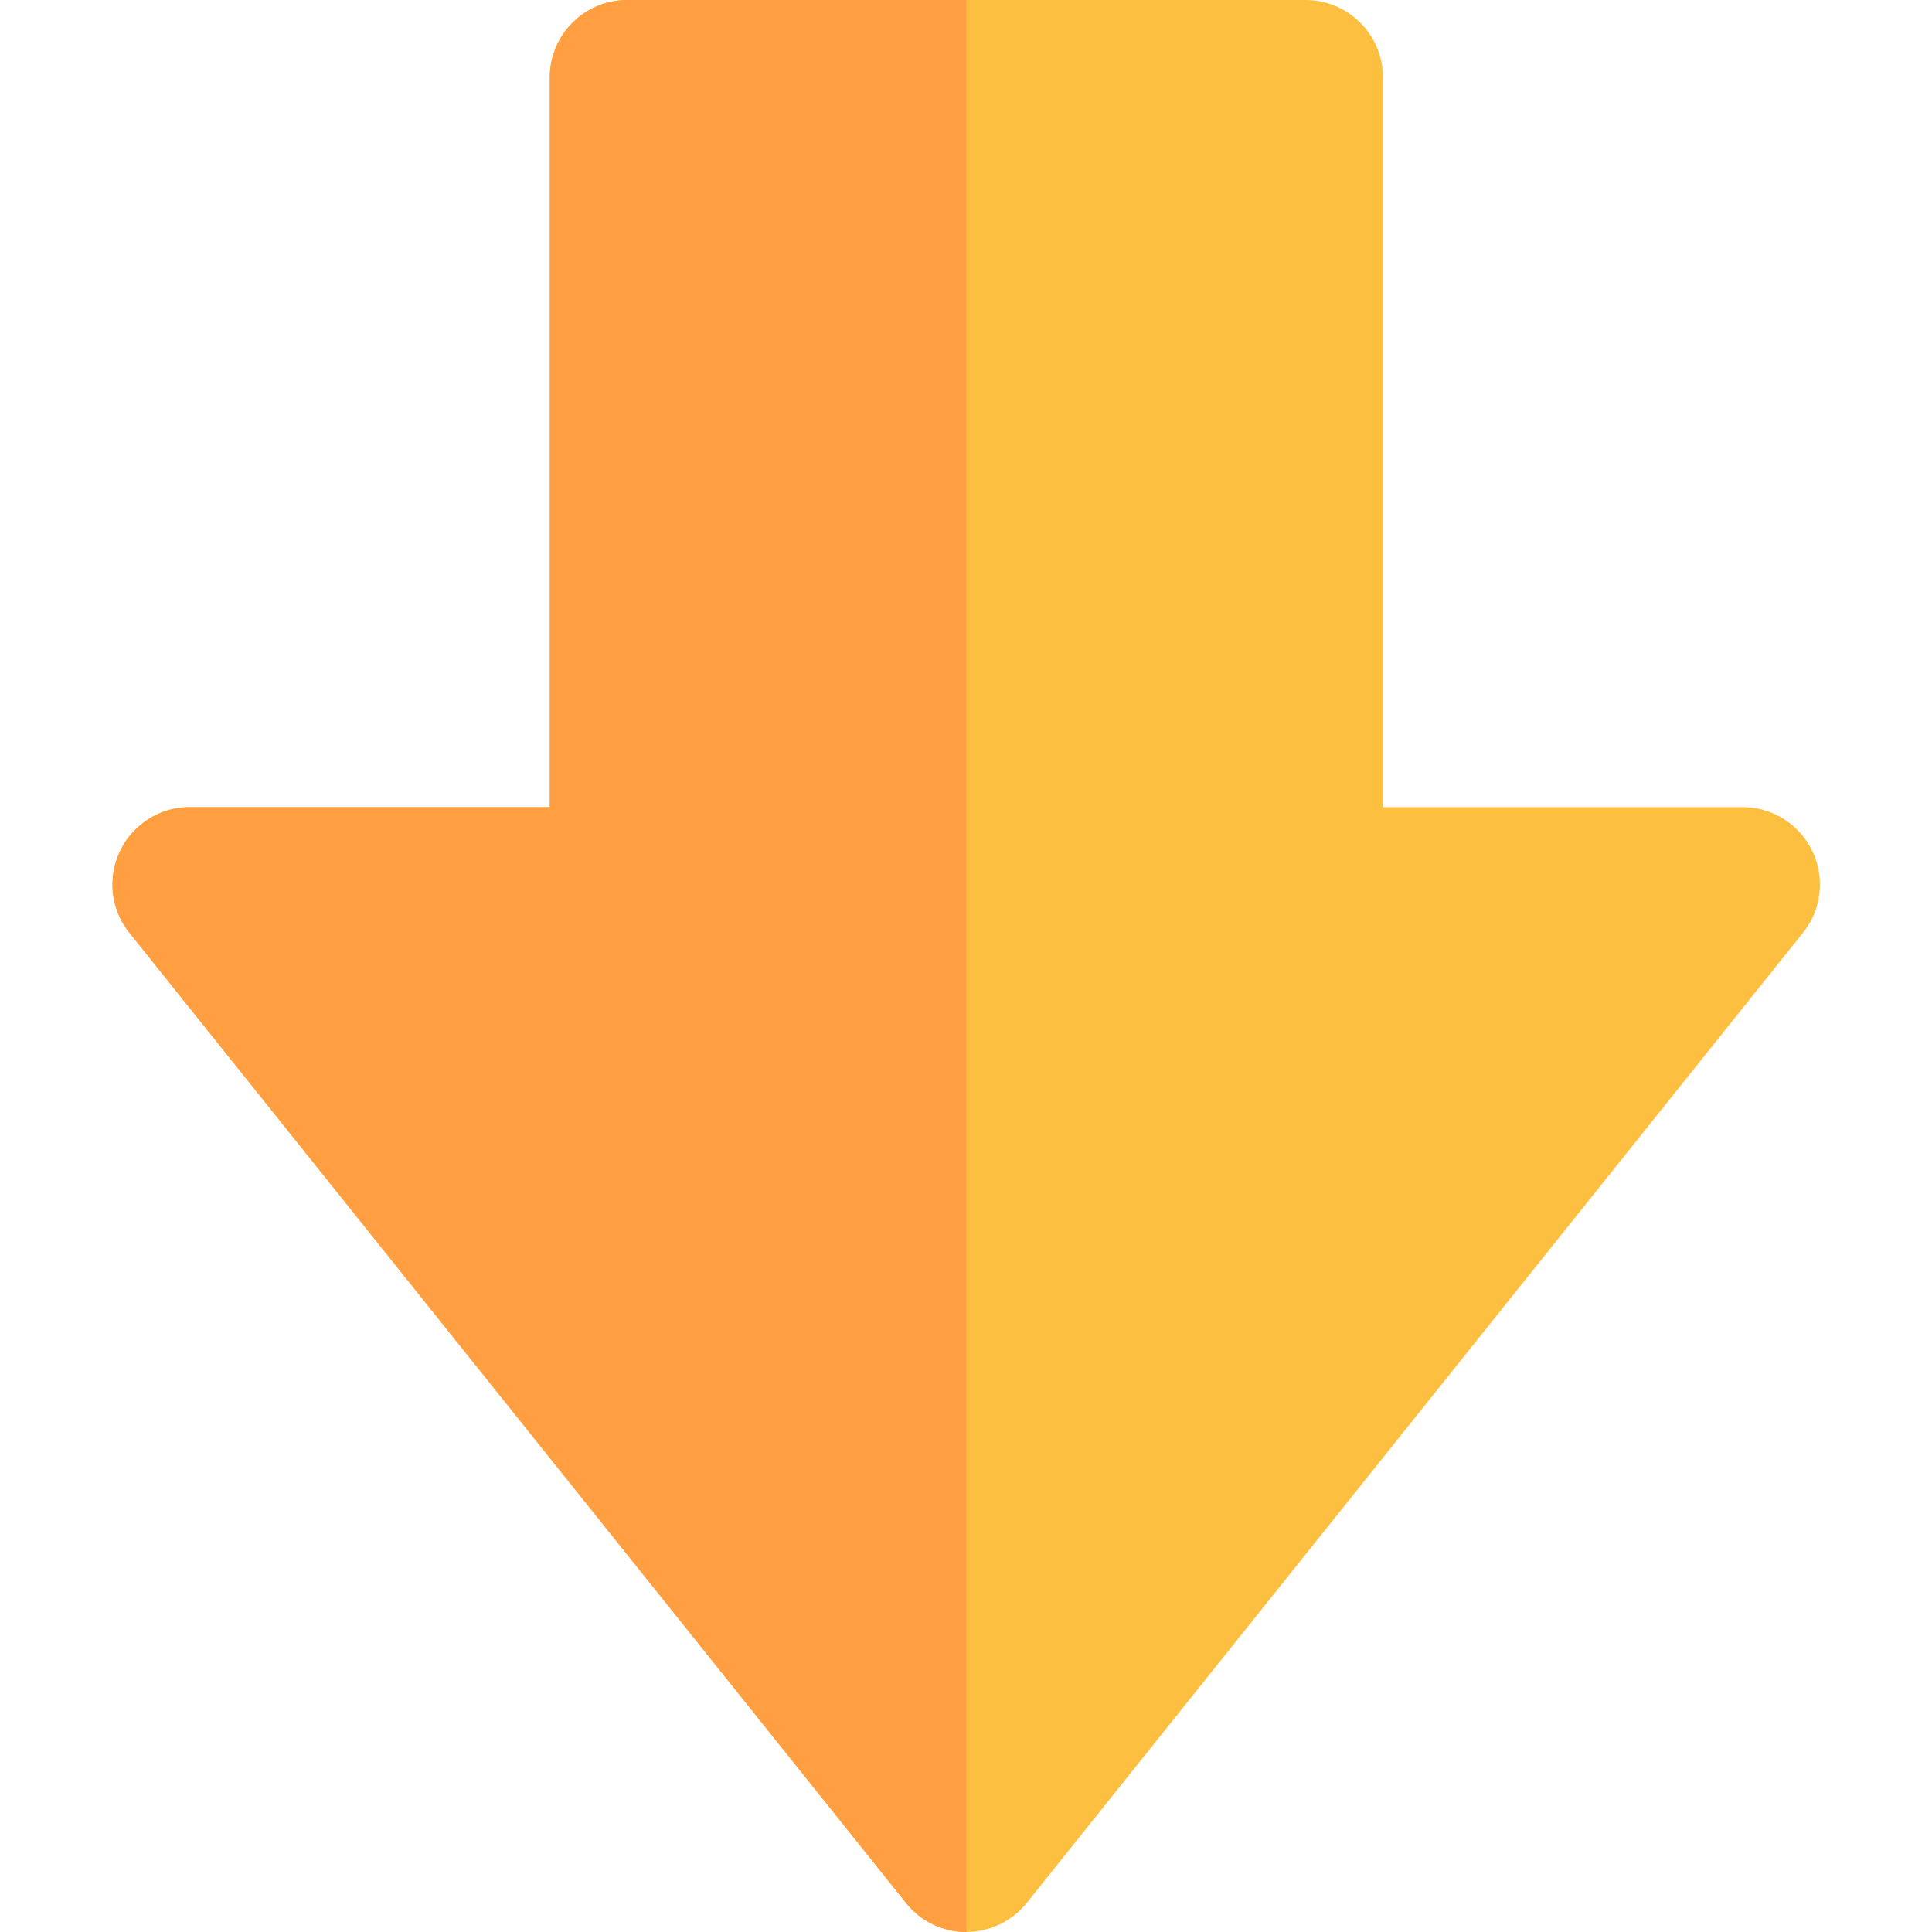
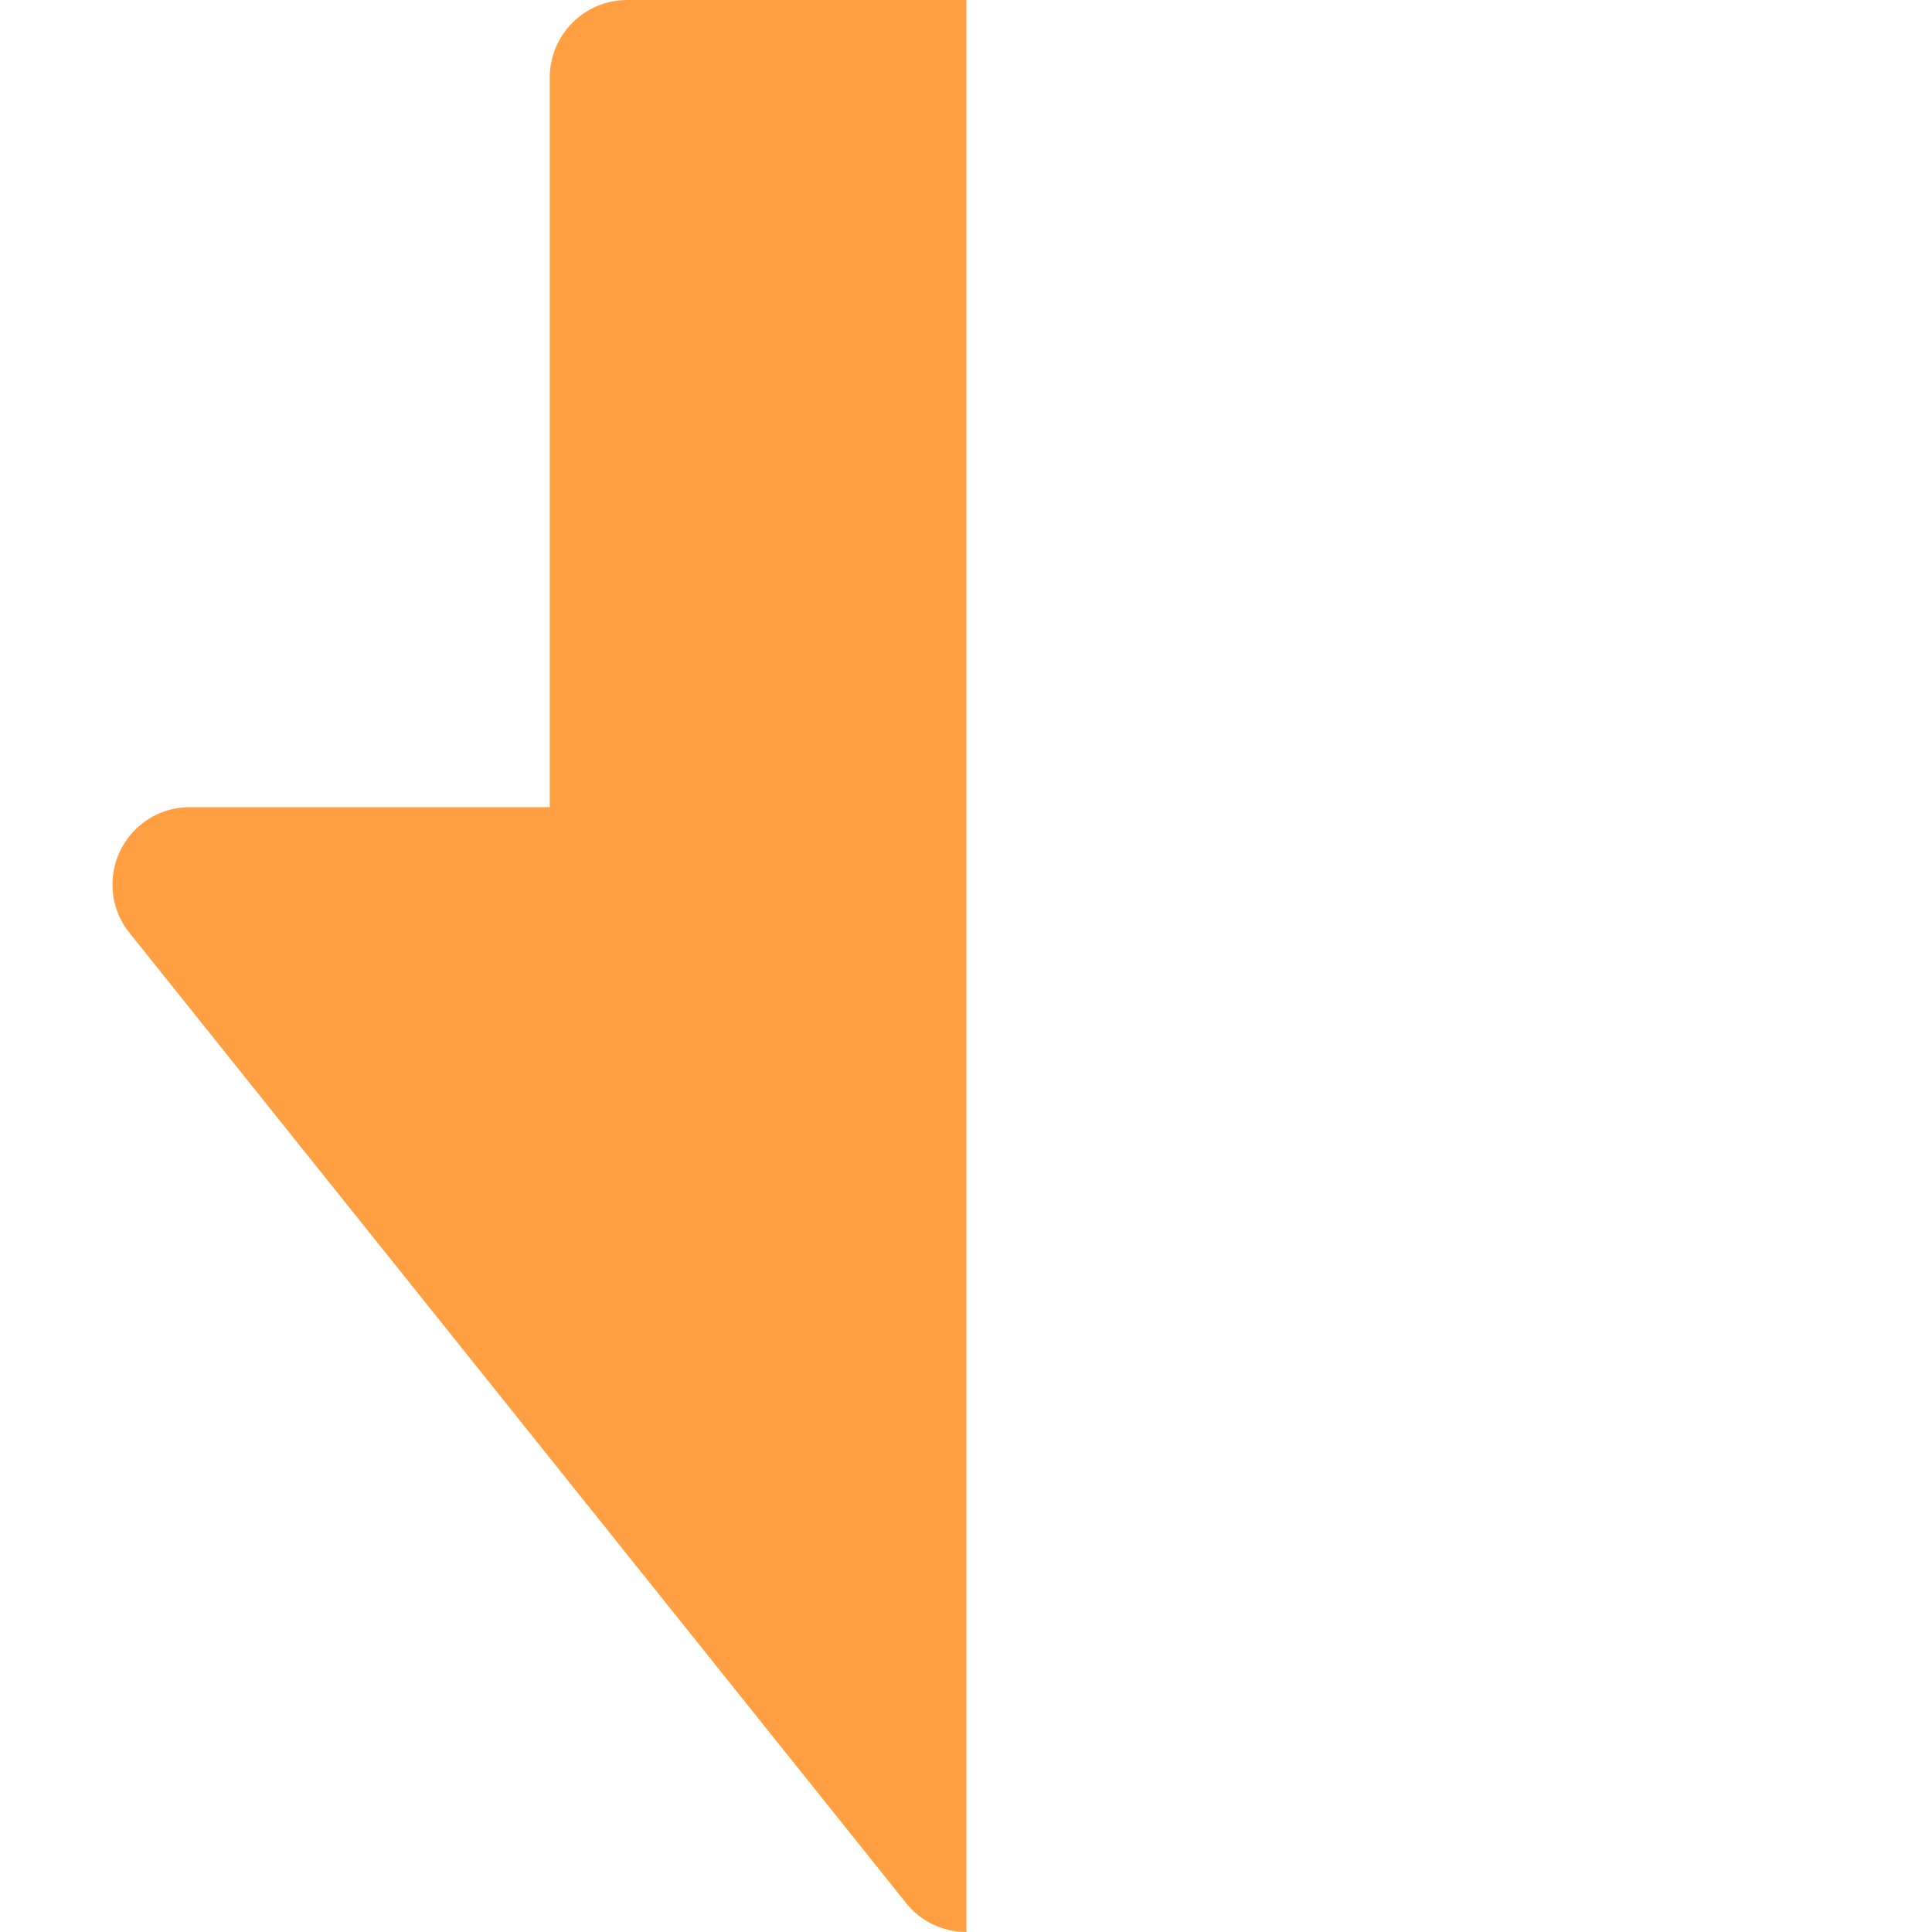
<svg xmlns="http://www.w3.org/2000/svg" version="1.1" id="Layer_1" x="0px" y="0px" viewBox="0 0 512 512" style="enable-background:new 0 0 512 512;" xml:space="preserve">
  <style type="text/css"> .st0{fill:#FDBF40;} .st1{fill:#FF9F41;} </style>
  <g id="Layer_2_00000018932216130178591390000018261229915904187272_">
    <g id="shift">
-       <path class="st0" d="M50.3,213.9h95.4V20.5c0-11.3,9.2-20.5,20.5-20.5H346c11.3,0,20.5,9.2,20.5,20.5v193.4h95.3 c11.3,0,20.5,9.2,20.5,20.5c0,4.7-1.6,9.2-4.5,12.8L272.1,504.3c-7.1,8.8-20,10.3-28.8,3.2c-1.2-0.9-2.2-2-3.2-3.2L34.3,247.2 c-7.1-8.8-5.6-21.8,3.2-28.8C41.2,215.4,45.7,213.9,50.3,213.9z" />
      <path class="st1" d="M50.3,213.9h95.4V20.5c0-11.3,9.2-20.5,20.5-20.5h89.9v512c-6.2,0-12.1-2.8-16-7.7L34.3,247.2 c-7.1-8.8-5.6-21.8,3.2-28.8C41.2,215.4,45.7,213.9,50.3,213.9z" />
    </g>
  </g>
</svg>